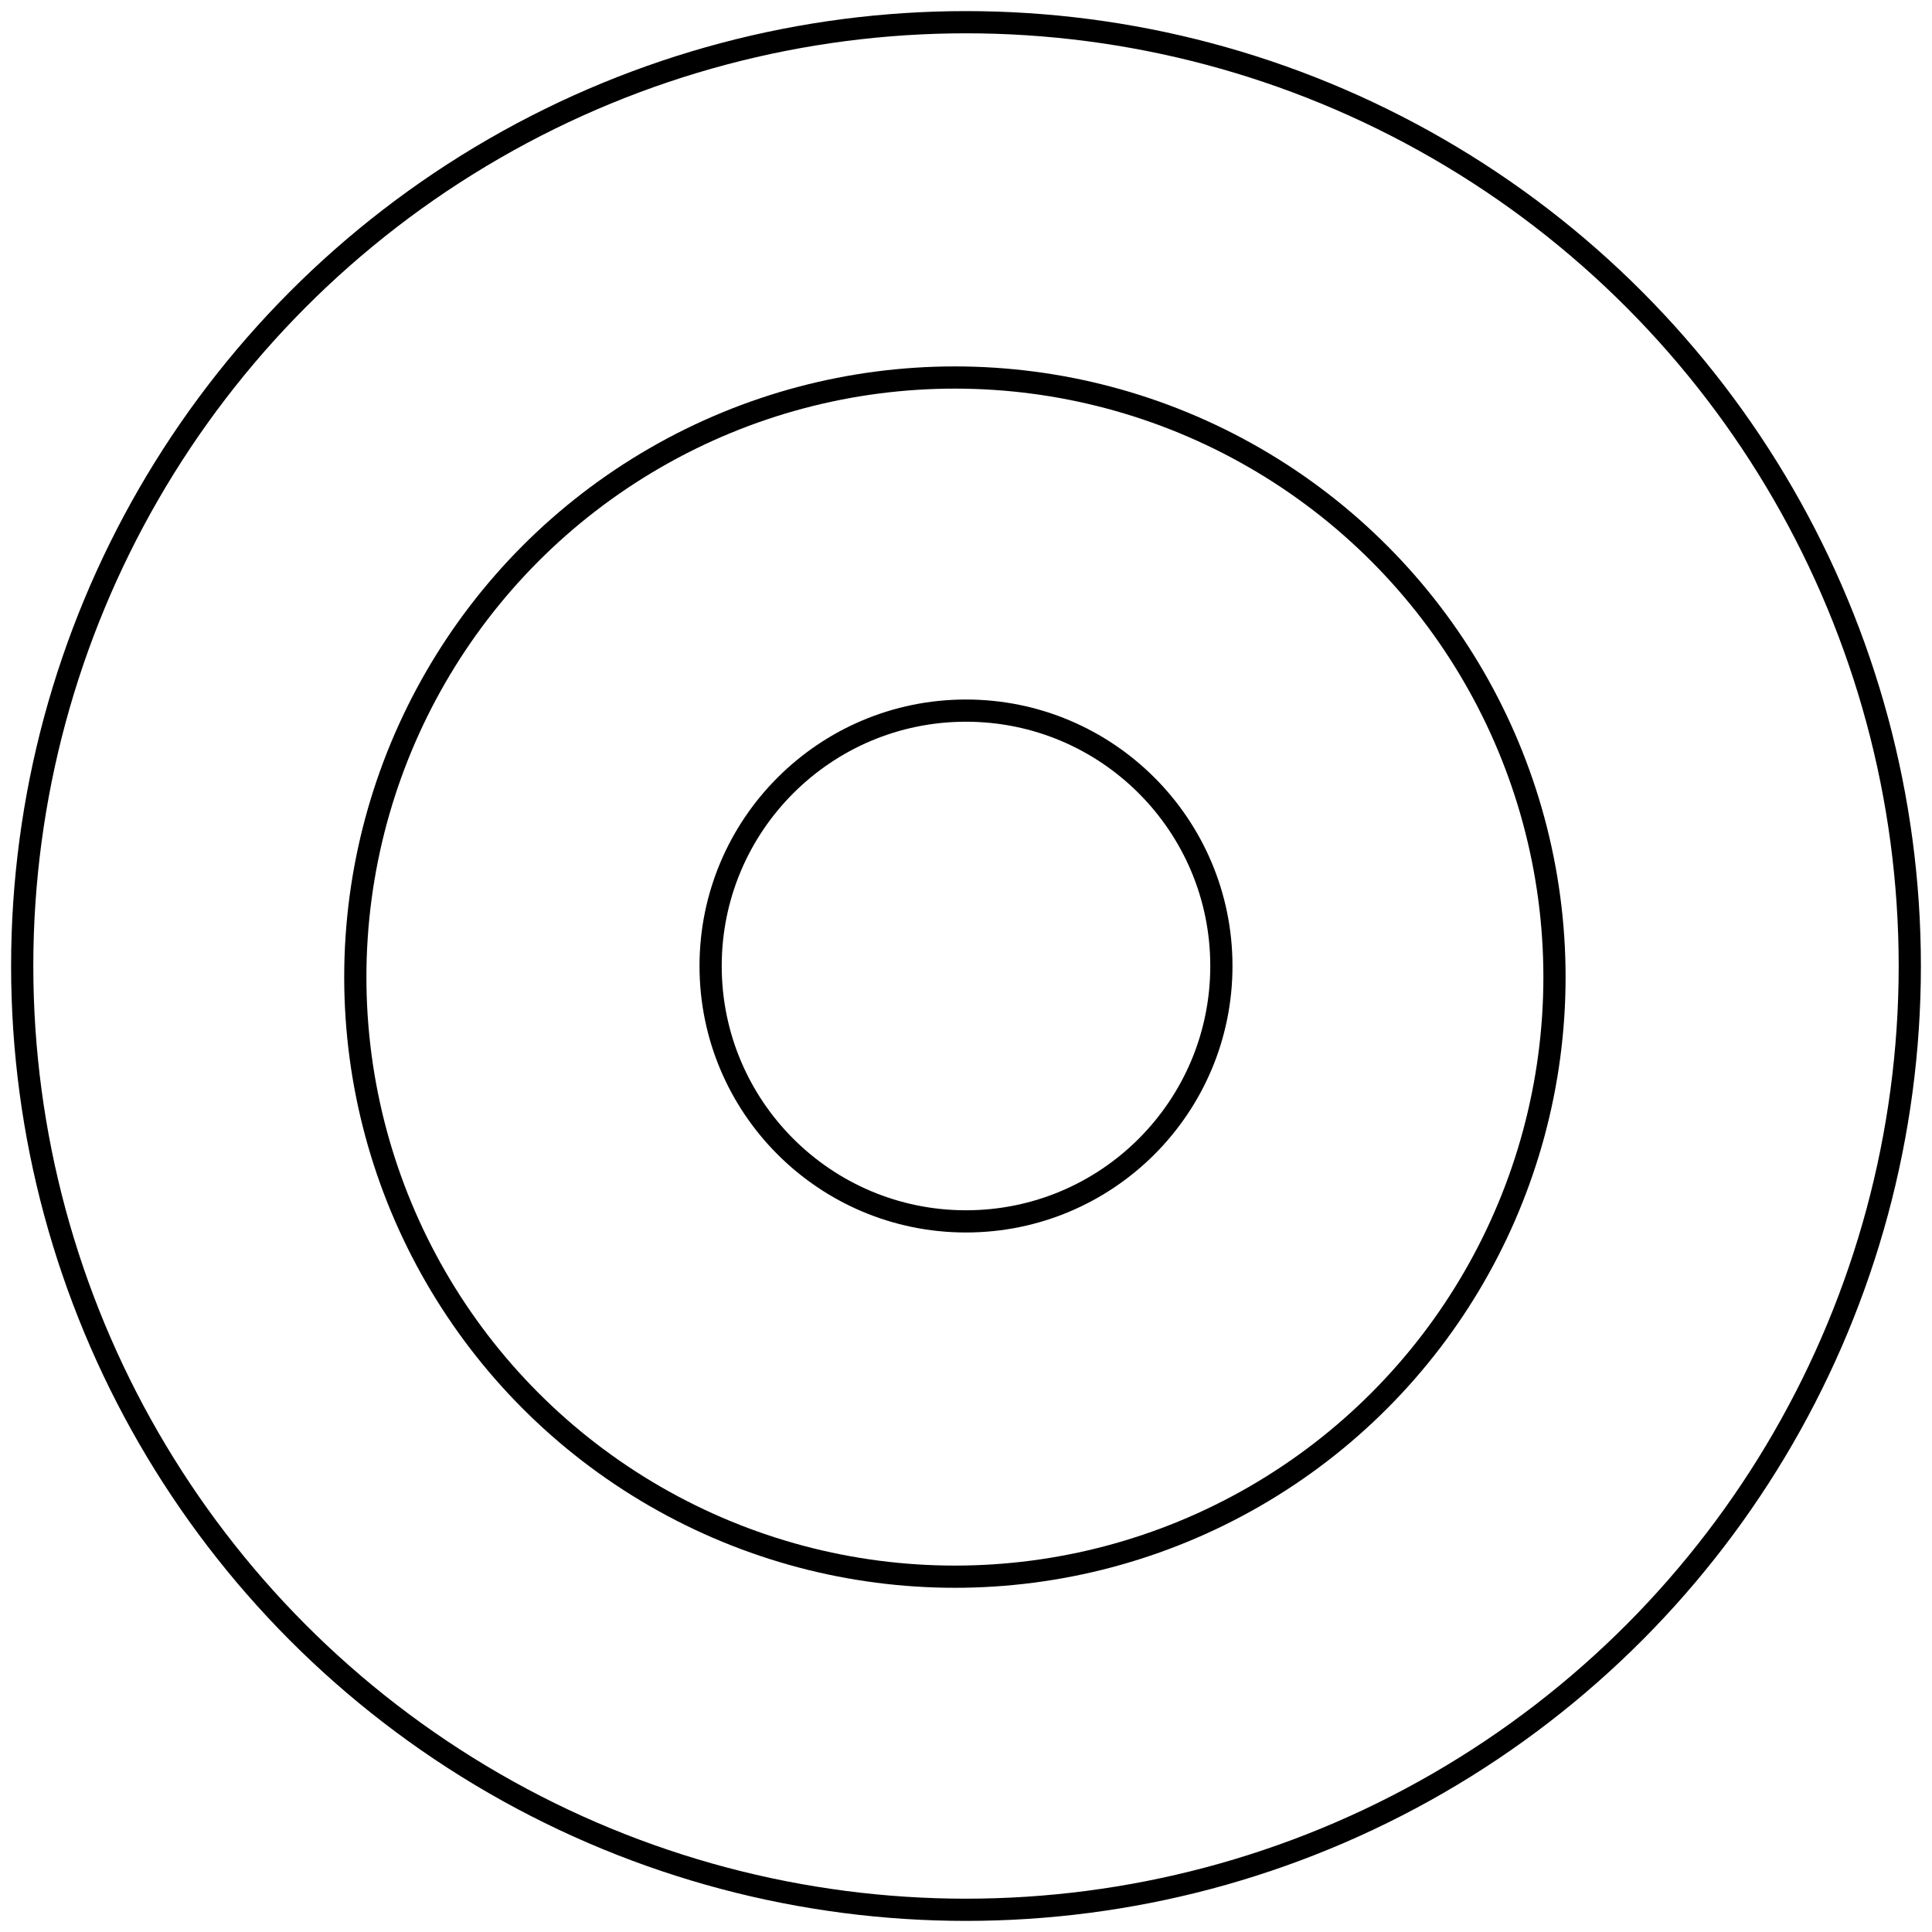
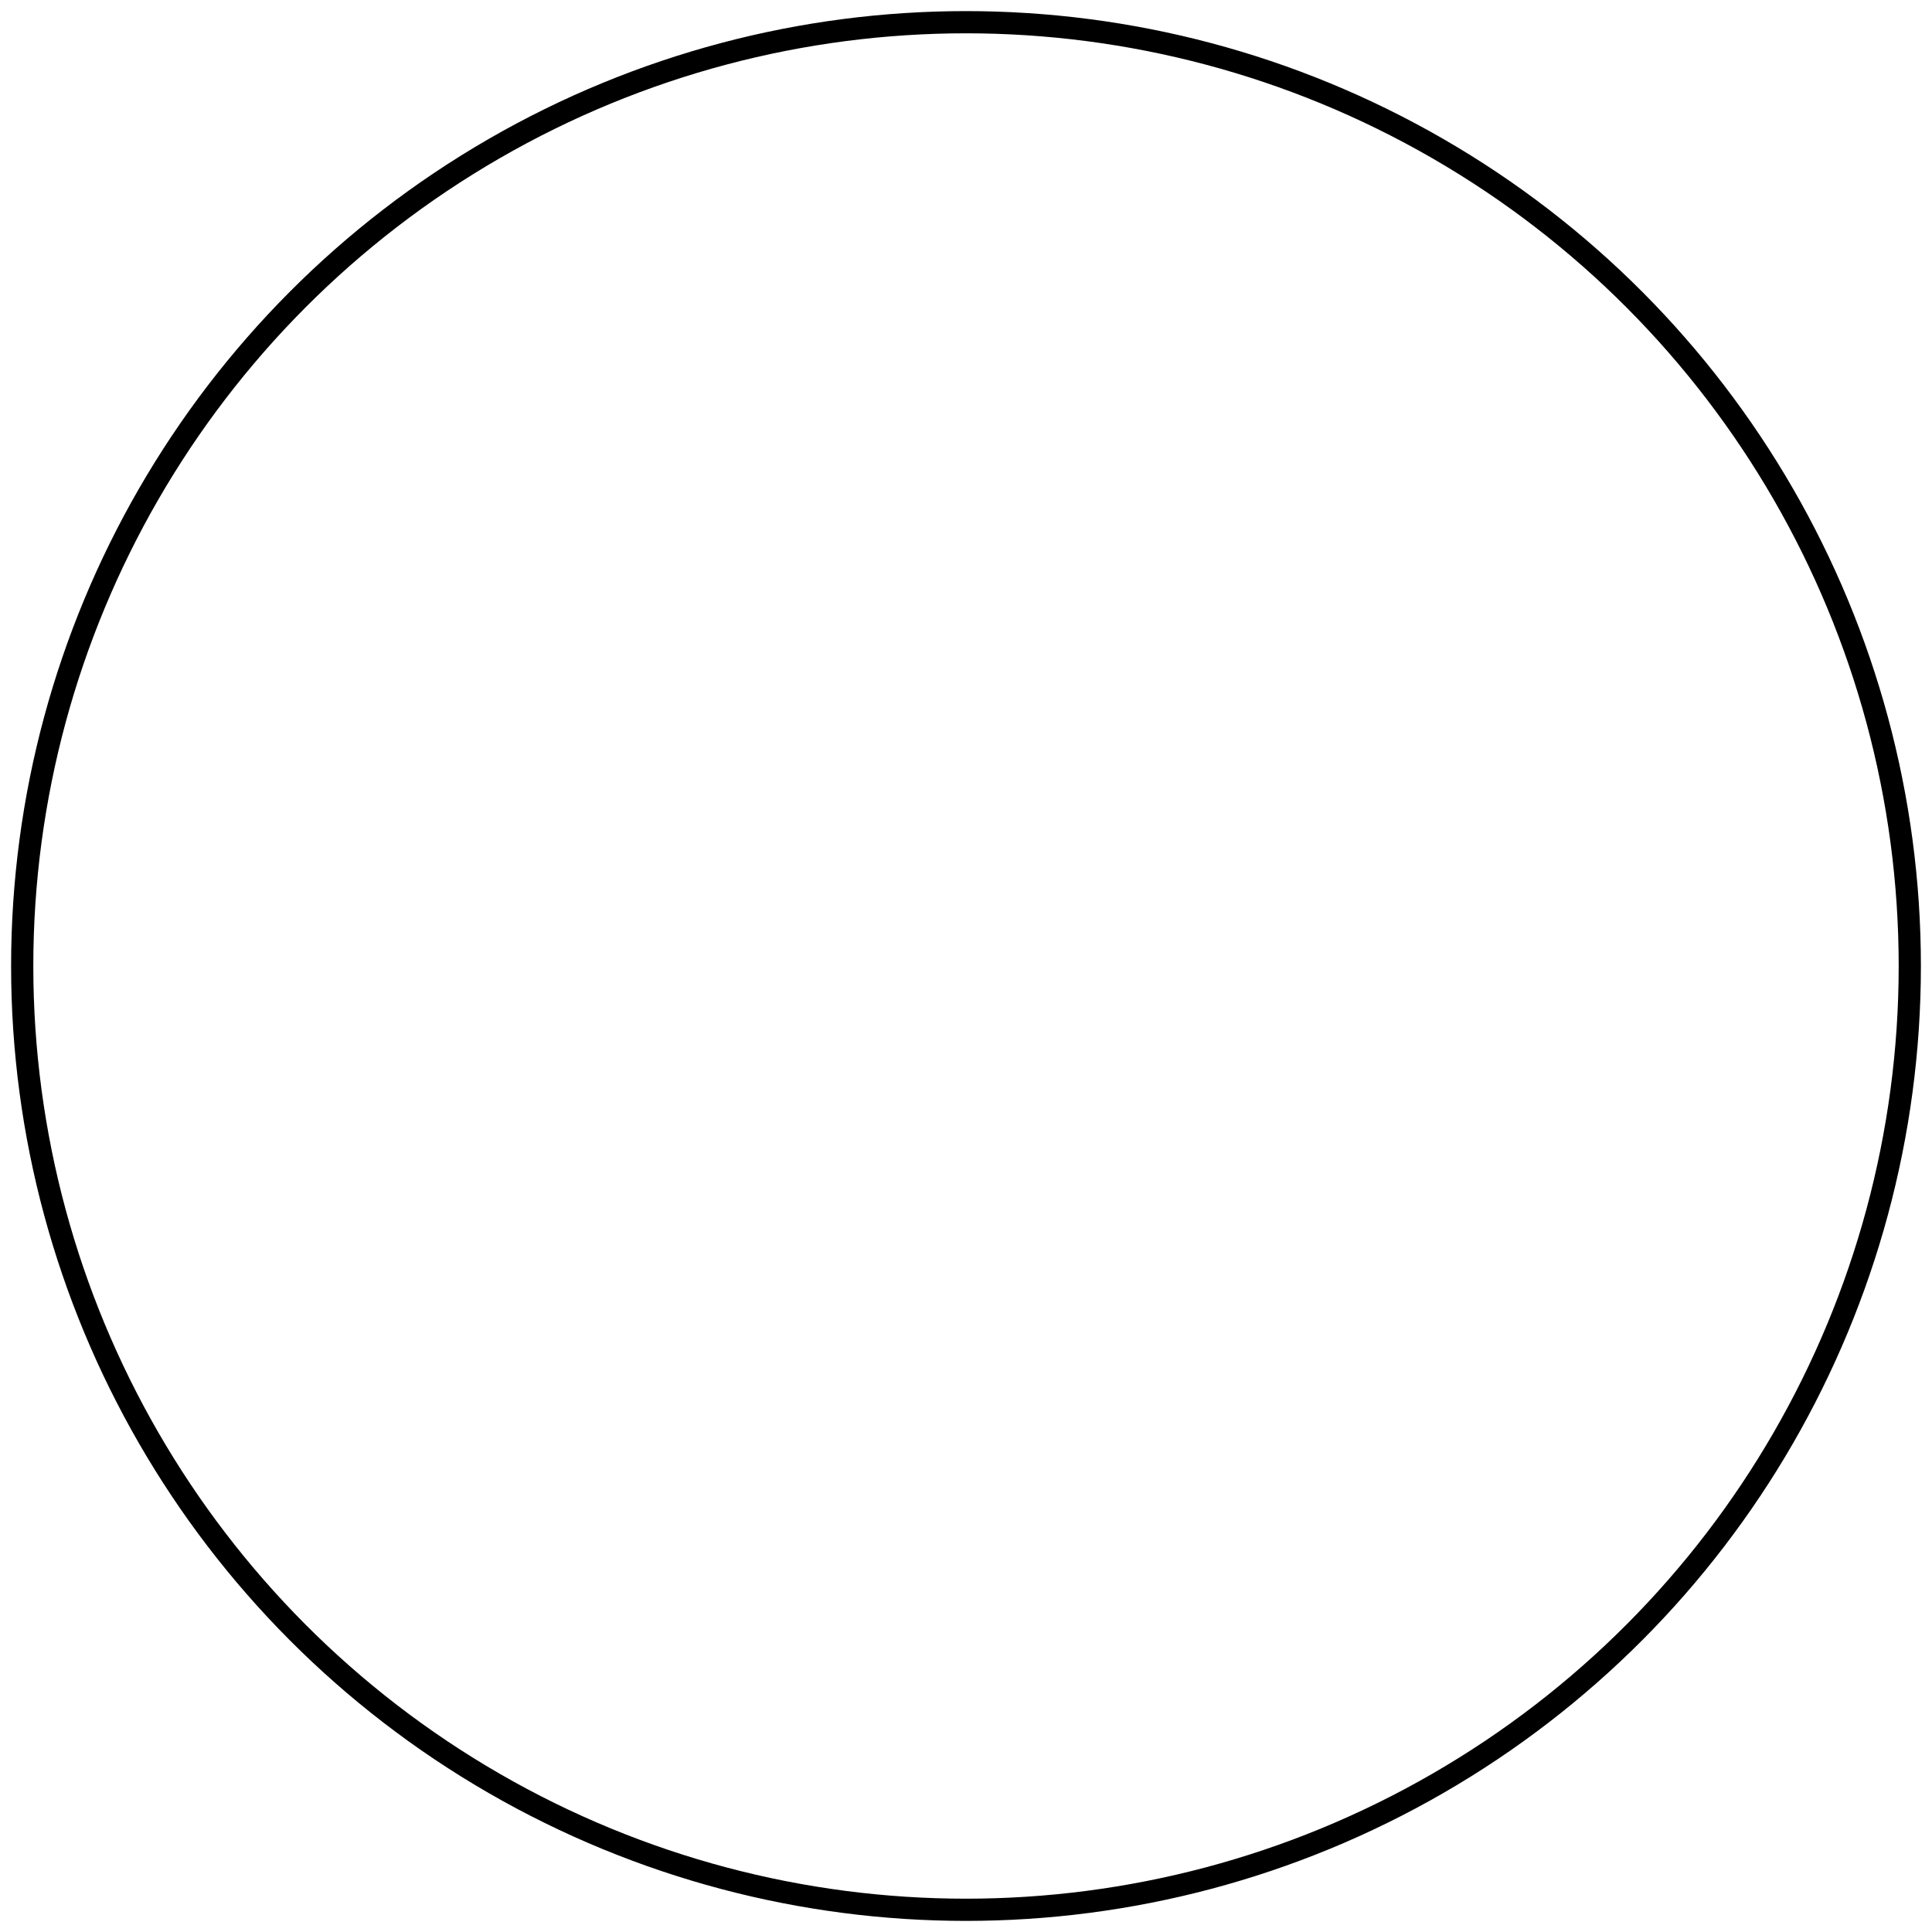
<svg xmlns="http://www.w3.org/2000/svg" width="87" height="87" viewBox="0 0 87 87">
  <g fill="none" fill-rule="evenodd" stroke="currentColor" stroke-linecap="square" transform="translate(1 1)">
    <circle cx="42.5" cy="42.5" r="42.5" />
-     <circle cx="42" cy="43" r="27" />
-     <circle cx="42.5" cy="42.5" r="11.5" />
  </g>
</svg>